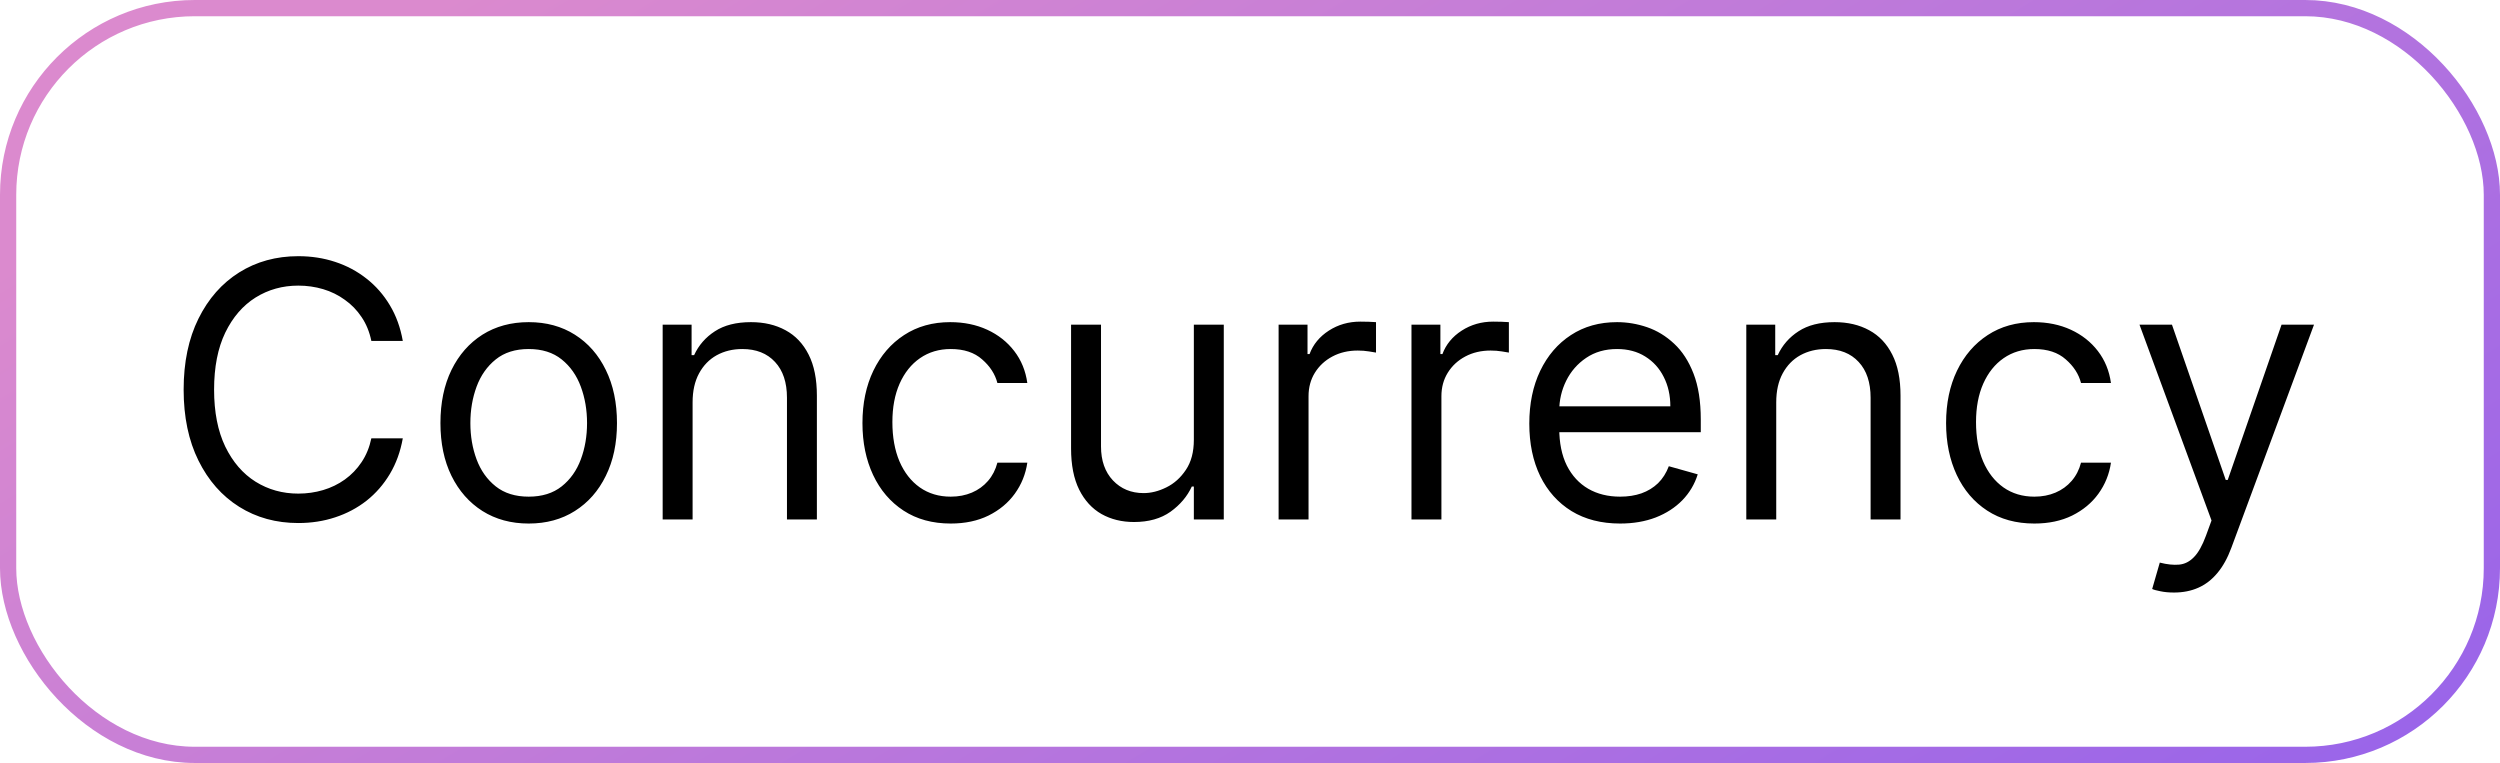
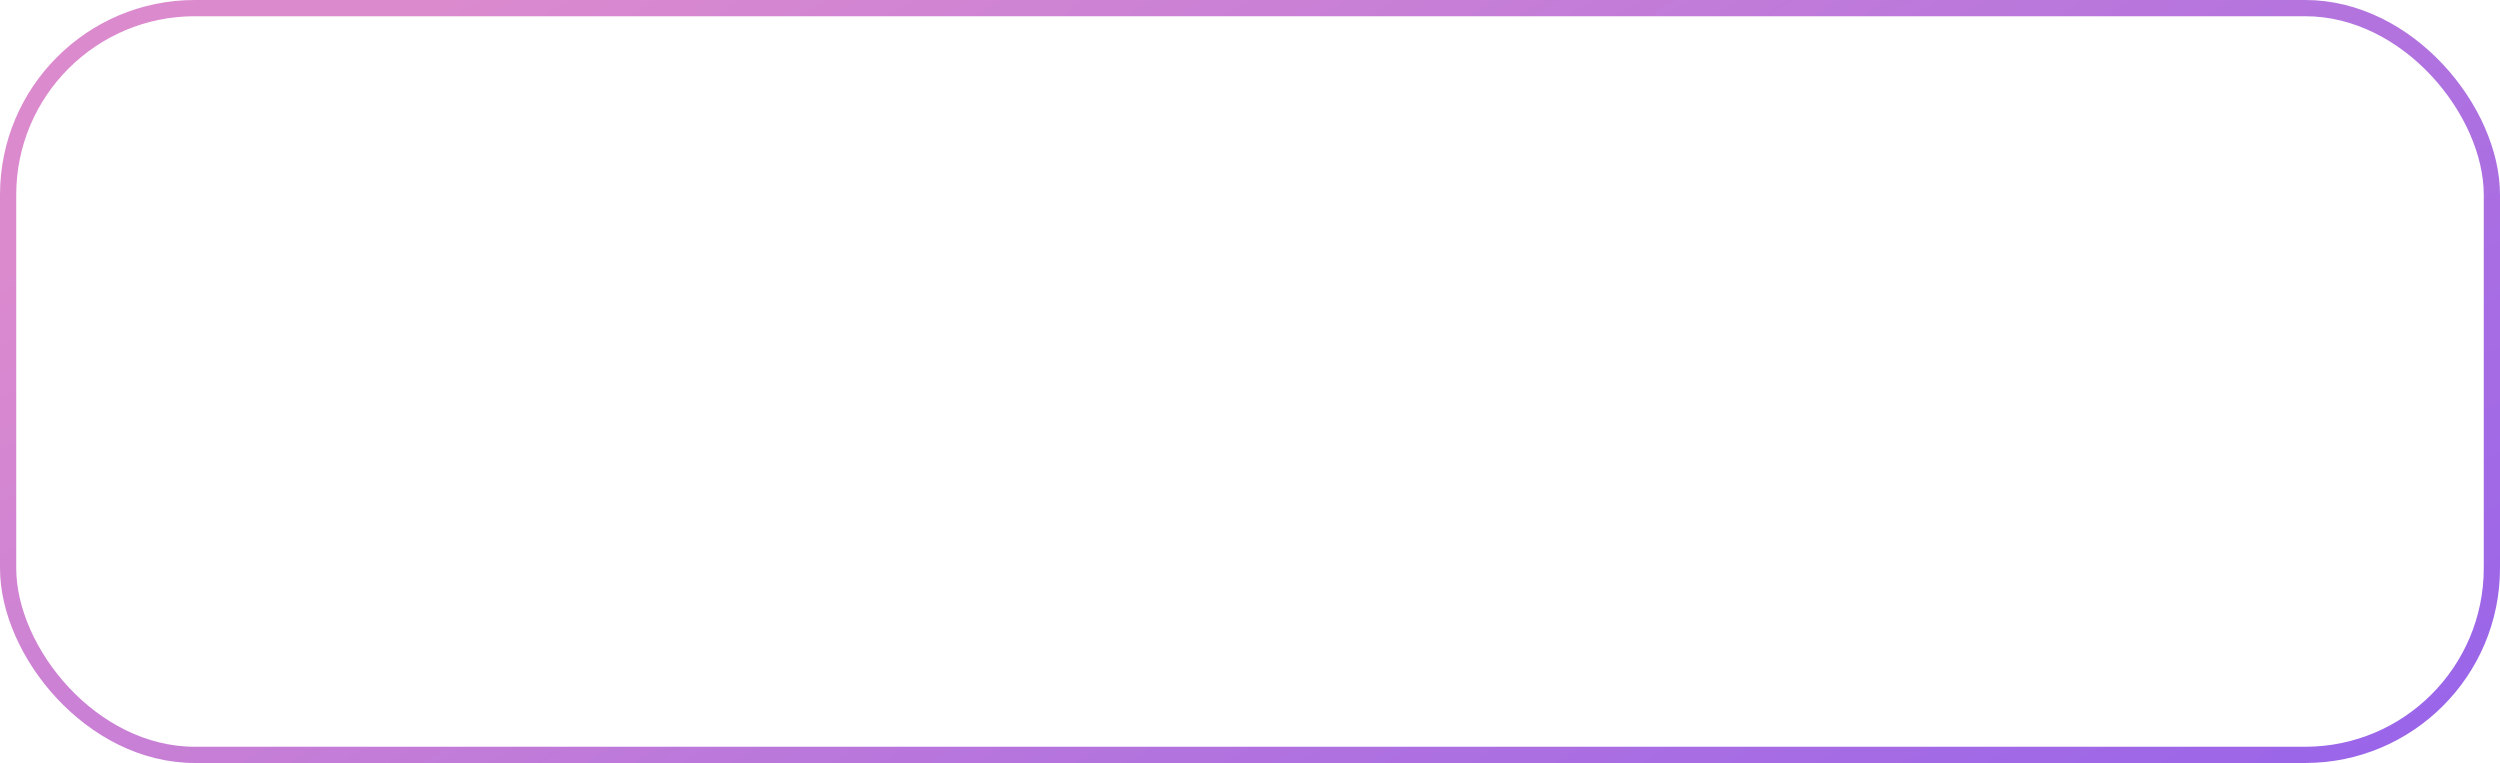
<svg xmlns="http://www.w3.org/2000/svg" width="154" height="47" viewBox="0 0 154 47" fill="none">
  <rect x="0.5" y="0.5" width="153" height="46" rx="11.5" stroke="url(#paint0_linear_530_3687)" />
-   <path d="M24.812 21H22.875C22.76 20.443 22.56 19.953 22.273 19.531C21.992 19.109 21.648 18.755 21.242 18.469C20.841 18.177 20.396 17.958 19.906 17.812C19.417 17.667 18.906 17.594 18.375 17.594C17.406 17.594 16.529 17.838 15.742 18.328C14.961 18.818 14.338 19.539 13.875 20.492C13.417 21.445 13.188 22.615 13.188 24C13.188 25.385 13.417 26.555 13.875 27.508C14.338 28.461 14.961 29.182 15.742 29.672C16.529 30.162 17.406 30.406 18.375 30.406C18.906 30.406 19.417 30.333 19.906 30.188C20.396 30.042 20.841 29.826 21.242 29.539C21.648 29.247 21.992 28.891 22.273 28.469C22.56 28.042 22.76 27.552 22.875 27H24.812C24.667 27.818 24.401 28.549 24.016 29.195C23.63 29.841 23.151 30.391 22.578 30.844C22.005 31.292 21.362 31.633 20.648 31.867C19.94 32.102 19.182 32.219 18.375 32.219C17.01 32.219 15.797 31.885 14.734 31.219C13.672 30.552 12.836 29.604 12.227 28.375C11.617 27.146 11.312 25.688 11.312 24C11.312 22.312 11.617 20.854 12.227 19.625C12.836 18.396 13.672 17.448 14.734 16.781C15.797 16.115 17.01 15.781 18.375 15.781C19.182 15.781 19.94 15.898 20.648 16.133C21.362 16.367 22.005 16.711 22.578 17.164C23.151 17.612 23.63 18.159 24.016 18.805C24.401 19.445 24.667 20.177 24.812 21ZM32.568 32.25C31.485 32.25 30.535 31.992 29.717 31.477C28.904 30.961 28.269 30.24 27.811 29.312C27.357 28.385 27.131 27.302 27.131 26.062C27.131 24.812 27.357 23.721 27.811 22.789C28.269 21.857 28.904 21.133 29.717 20.617C30.535 20.102 31.485 19.844 32.568 19.844C33.652 19.844 34.6 20.102 35.412 20.617C36.23 21.133 36.865 21.857 37.318 22.789C37.777 23.721 38.006 24.812 38.006 26.062C38.006 27.302 37.777 28.385 37.318 29.312C36.865 30.24 36.23 30.961 35.412 31.477C34.6 31.992 33.652 32.25 32.568 32.25ZM32.568 30.594C33.391 30.594 34.068 30.383 34.6 29.961C35.131 29.539 35.524 28.984 35.779 28.297C36.035 27.609 36.162 26.865 36.162 26.062C36.162 25.26 36.035 24.513 35.779 23.82C35.524 23.128 35.131 22.568 34.6 22.141C34.068 21.713 33.391 21.5 32.568 21.5C31.745 21.5 31.068 21.713 30.537 22.141C30.006 22.568 29.613 23.128 29.357 23.82C29.102 24.513 28.975 25.26 28.975 26.062C28.975 26.865 29.102 27.609 29.357 28.297C29.613 28.984 30.006 29.539 30.537 29.961C31.068 30.383 31.745 30.594 32.568 30.594ZM42.664 24.781V32H40.82V20H42.602V21.875H42.758C43.039 21.266 43.466 20.776 44.039 20.406C44.612 20.031 45.352 19.844 46.258 19.844C47.07 19.844 47.781 20.01 48.391 20.344C49 20.672 49.474 21.172 49.812 21.844C50.151 22.51 50.32 23.354 50.32 24.375V32H48.477V24.5C48.477 23.557 48.232 22.823 47.742 22.297C47.253 21.766 46.581 21.5 45.727 21.5C45.138 21.5 44.612 21.628 44.148 21.883C43.69 22.138 43.328 22.51 43.062 23C42.797 23.49 42.664 24.083 42.664 24.781ZM58.565 32.25C57.44 32.25 56.471 31.984 55.658 31.453C54.846 30.922 54.221 30.19 53.783 29.258C53.346 28.326 53.127 27.26 53.127 26.062C53.127 24.844 53.351 23.768 53.799 22.836C54.252 21.898 54.882 21.167 55.69 20.641C56.502 20.109 57.45 19.844 58.533 19.844C59.377 19.844 60.137 20 60.815 20.312C61.492 20.625 62.046 21.062 62.478 21.625C62.911 22.188 63.179 22.844 63.283 23.594H61.44C61.299 23.047 60.986 22.562 60.502 22.141C60.023 21.713 59.377 21.5 58.565 21.5C57.846 21.5 57.215 21.688 56.674 22.062C56.137 22.432 55.718 22.956 55.416 23.633C55.119 24.305 54.971 25.094 54.971 26C54.971 26.927 55.117 27.734 55.408 28.422C55.705 29.109 56.122 29.643 56.658 30.023C57.2 30.404 57.835 30.594 58.565 30.594C59.044 30.594 59.478 30.51 59.869 30.344C60.26 30.177 60.59 29.938 60.861 29.625C61.132 29.312 61.325 28.938 61.44 28.5H63.283C63.179 29.208 62.921 29.846 62.51 30.414C62.103 30.977 61.565 31.424 60.893 31.758C60.226 32.086 59.45 32.25 58.565 32.25ZM73.541 27.094V20H75.385V32H73.541V29.969H73.416C73.135 30.578 72.697 31.096 72.103 31.523C71.51 31.945 70.76 32.156 69.853 32.156C69.103 32.156 68.437 31.992 67.853 31.664C67.27 31.331 66.812 30.831 66.478 30.164C66.145 29.492 65.978 28.646 65.978 27.625V20H67.822V27.5C67.822 28.375 68.067 29.073 68.557 29.594C69.051 30.115 69.682 30.375 70.447 30.375C70.906 30.375 71.372 30.258 71.846 30.023C72.325 29.789 72.726 29.43 73.049 28.945C73.377 28.461 73.541 27.844 73.541 27.094ZM78.762 32V20H80.543V21.812H80.668C80.887 21.219 81.283 20.737 81.856 20.367C82.428 19.997 83.074 19.812 83.793 19.812C83.928 19.812 84.098 19.815 84.301 19.82C84.504 19.826 84.658 19.833 84.762 19.844V21.719C84.699 21.703 84.556 21.68 84.332 21.648C84.113 21.612 83.882 21.594 83.637 21.594C83.053 21.594 82.533 21.716 82.074 21.961C81.621 22.201 81.262 22.534 80.996 22.961C80.736 23.383 80.606 23.865 80.606 24.406V32H78.762ZM86.947 32V20H88.728V21.812H88.853C89.072 21.219 89.468 20.737 90.041 20.367C90.614 19.997 91.26 19.812 91.978 19.812C92.114 19.812 92.283 19.815 92.486 19.82C92.689 19.826 92.843 19.833 92.947 19.844V21.719C92.885 21.703 92.742 21.68 92.518 21.648C92.299 21.612 92.067 21.594 91.822 21.594C91.239 21.594 90.718 21.716 90.26 21.961C89.807 22.201 89.447 22.534 89.182 22.961C88.921 23.383 88.791 23.865 88.791 24.406V32H86.947ZM99.799 32.25C98.643 32.25 97.645 31.995 96.807 31.484C95.973 30.969 95.33 30.25 94.877 29.328C94.429 28.401 94.205 27.323 94.205 26.094C94.205 24.865 94.429 23.781 94.877 22.844C95.33 21.901 95.96 21.167 96.768 20.641C97.58 20.109 98.528 19.844 99.611 19.844C100.236 19.844 100.854 19.948 101.463 20.156C102.072 20.365 102.627 20.703 103.127 21.172C103.627 21.635 104.025 22.25 104.322 23.016C104.619 23.781 104.768 24.724 104.768 25.844V26.625H95.518V25.031H102.893C102.893 24.354 102.757 23.75 102.486 23.219C102.221 22.688 101.84 22.268 101.346 21.961C100.856 21.654 100.278 21.5 99.611 21.5C98.877 21.5 98.242 21.682 97.705 22.047C97.174 22.406 96.765 22.875 96.478 23.453C96.192 24.031 96.049 24.651 96.049 25.312V26.375C96.049 27.281 96.205 28.049 96.518 28.68C96.835 29.305 97.275 29.781 97.838 30.109C98.4 30.432 99.054 30.594 99.799 30.594C100.283 30.594 100.721 30.526 101.111 30.391C101.507 30.25 101.848 30.042 102.135 29.766C102.421 29.484 102.643 29.135 102.799 28.719L104.58 29.219C104.393 29.823 104.077 30.354 103.635 30.812C103.192 31.266 102.645 31.62 101.994 31.875C101.343 32.125 100.611 32.25 99.799 32.25ZM109.416 24.781V32H107.572V20H109.354V21.875H109.51C109.791 21.266 110.218 20.776 110.791 20.406C111.364 20.031 112.104 19.844 113.01 19.844C113.822 19.844 114.533 20.01 115.143 20.344C115.752 20.672 116.226 21.172 116.564 21.844C116.903 22.51 117.072 23.354 117.072 24.375V32H115.229V24.5C115.229 23.557 114.984 22.823 114.494 22.297C114.005 21.766 113.333 21.5 112.479 21.5C111.89 21.5 111.364 21.628 110.9 21.883C110.442 22.138 110.08 22.51 109.814 23C109.549 23.49 109.416 24.083 109.416 24.781ZM125.316 32.25C124.191 32.25 123.223 31.984 122.41 31.453C121.598 30.922 120.973 30.19 120.535 29.258C120.098 28.326 119.879 27.26 119.879 26.062C119.879 24.844 120.103 23.768 120.551 22.836C121.004 21.898 121.634 21.167 122.441 20.641C123.254 20.109 124.202 19.844 125.285 19.844C126.129 19.844 126.889 20 127.566 20.312C128.243 20.625 128.798 21.062 129.23 21.625C129.663 22.188 129.931 22.844 130.035 23.594H128.191C128.051 23.047 127.738 22.562 127.254 22.141C126.775 21.713 126.129 21.5 125.316 21.5C124.598 21.5 123.967 21.688 123.426 22.062C122.889 22.432 122.47 22.956 122.168 23.633C121.871 24.305 121.723 25.094 121.723 26C121.723 26.927 121.868 27.734 122.16 28.422C122.457 29.109 122.874 29.643 123.41 30.023C123.952 30.404 124.587 30.594 125.316 30.594C125.796 30.594 126.23 30.51 126.621 30.344C127.012 30.177 127.342 29.938 127.613 29.625C127.884 29.312 128.077 28.938 128.191 28.5H130.035C129.931 29.208 129.673 29.846 129.262 30.414C128.855 30.977 128.316 31.424 127.645 31.758C126.978 32.086 126.202 32.25 125.316 32.25ZM133.918 36.5C133.605 36.5 133.327 36.474 133.082 36.422C132.837 36.375 132.668 36.328 132.574 36.281L133.043 34.656C133.491 34.771 133.887 34.812 134.23 34.781C134.574 34.75 134.879 34.596 135.145 34.32C135.415 34.05 135.663 33.609 135.887 33L136.23 32.062L131.793 20H133.793L137.105 29.562H137.23L140.543 20H142.543L137.449 33.75C137.22 34.37 136.936 34.883 136.598 35.289C136.259 35.7 135.866 36.005 135.418 36.203C134.975 36.401 134.475 36.5 133.918 36.5Z" fill="black" />
  <defs>
    <linearGradient id="paint0_linear_530_3687" x1="66.203" y1="-23.851" x2="125.108" y2="72.857" gradientUnits="userSpaceOnUse">
      <stop stop-color="#DB8ACE" />
      <stop offset="1" stop-color="#9361EC" />
    </linearGradient>
  </defs>
</svg>